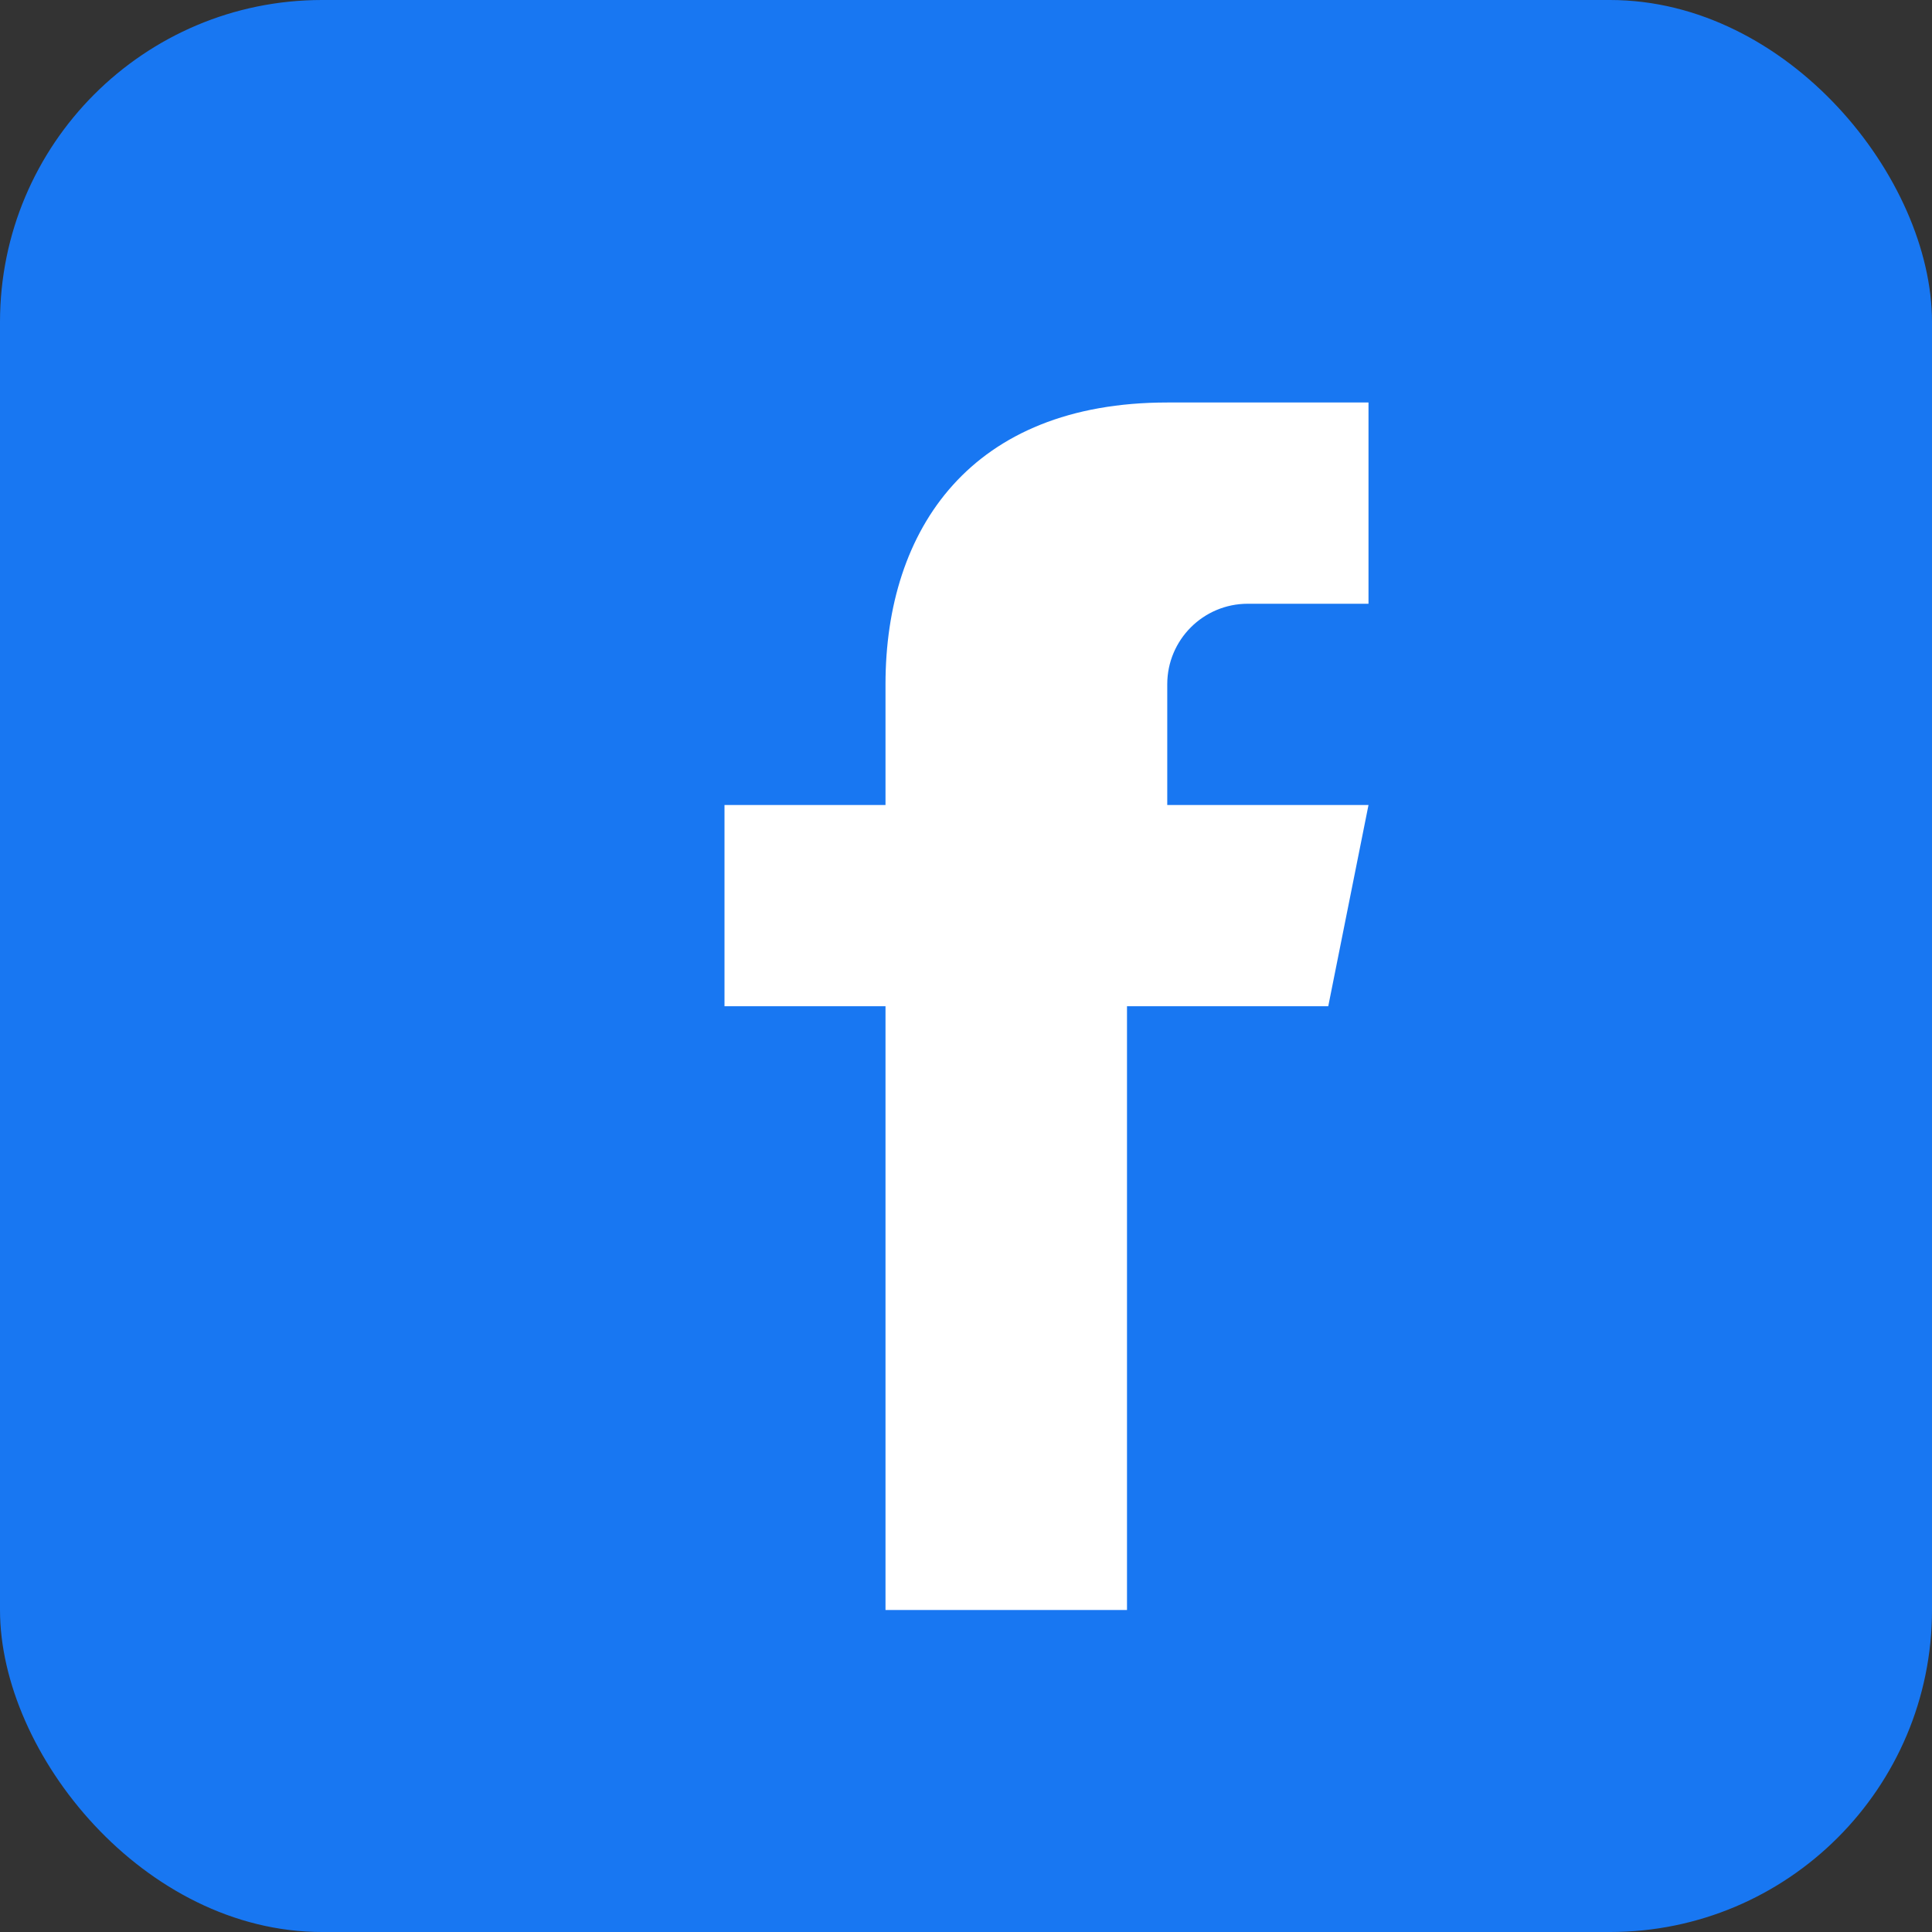
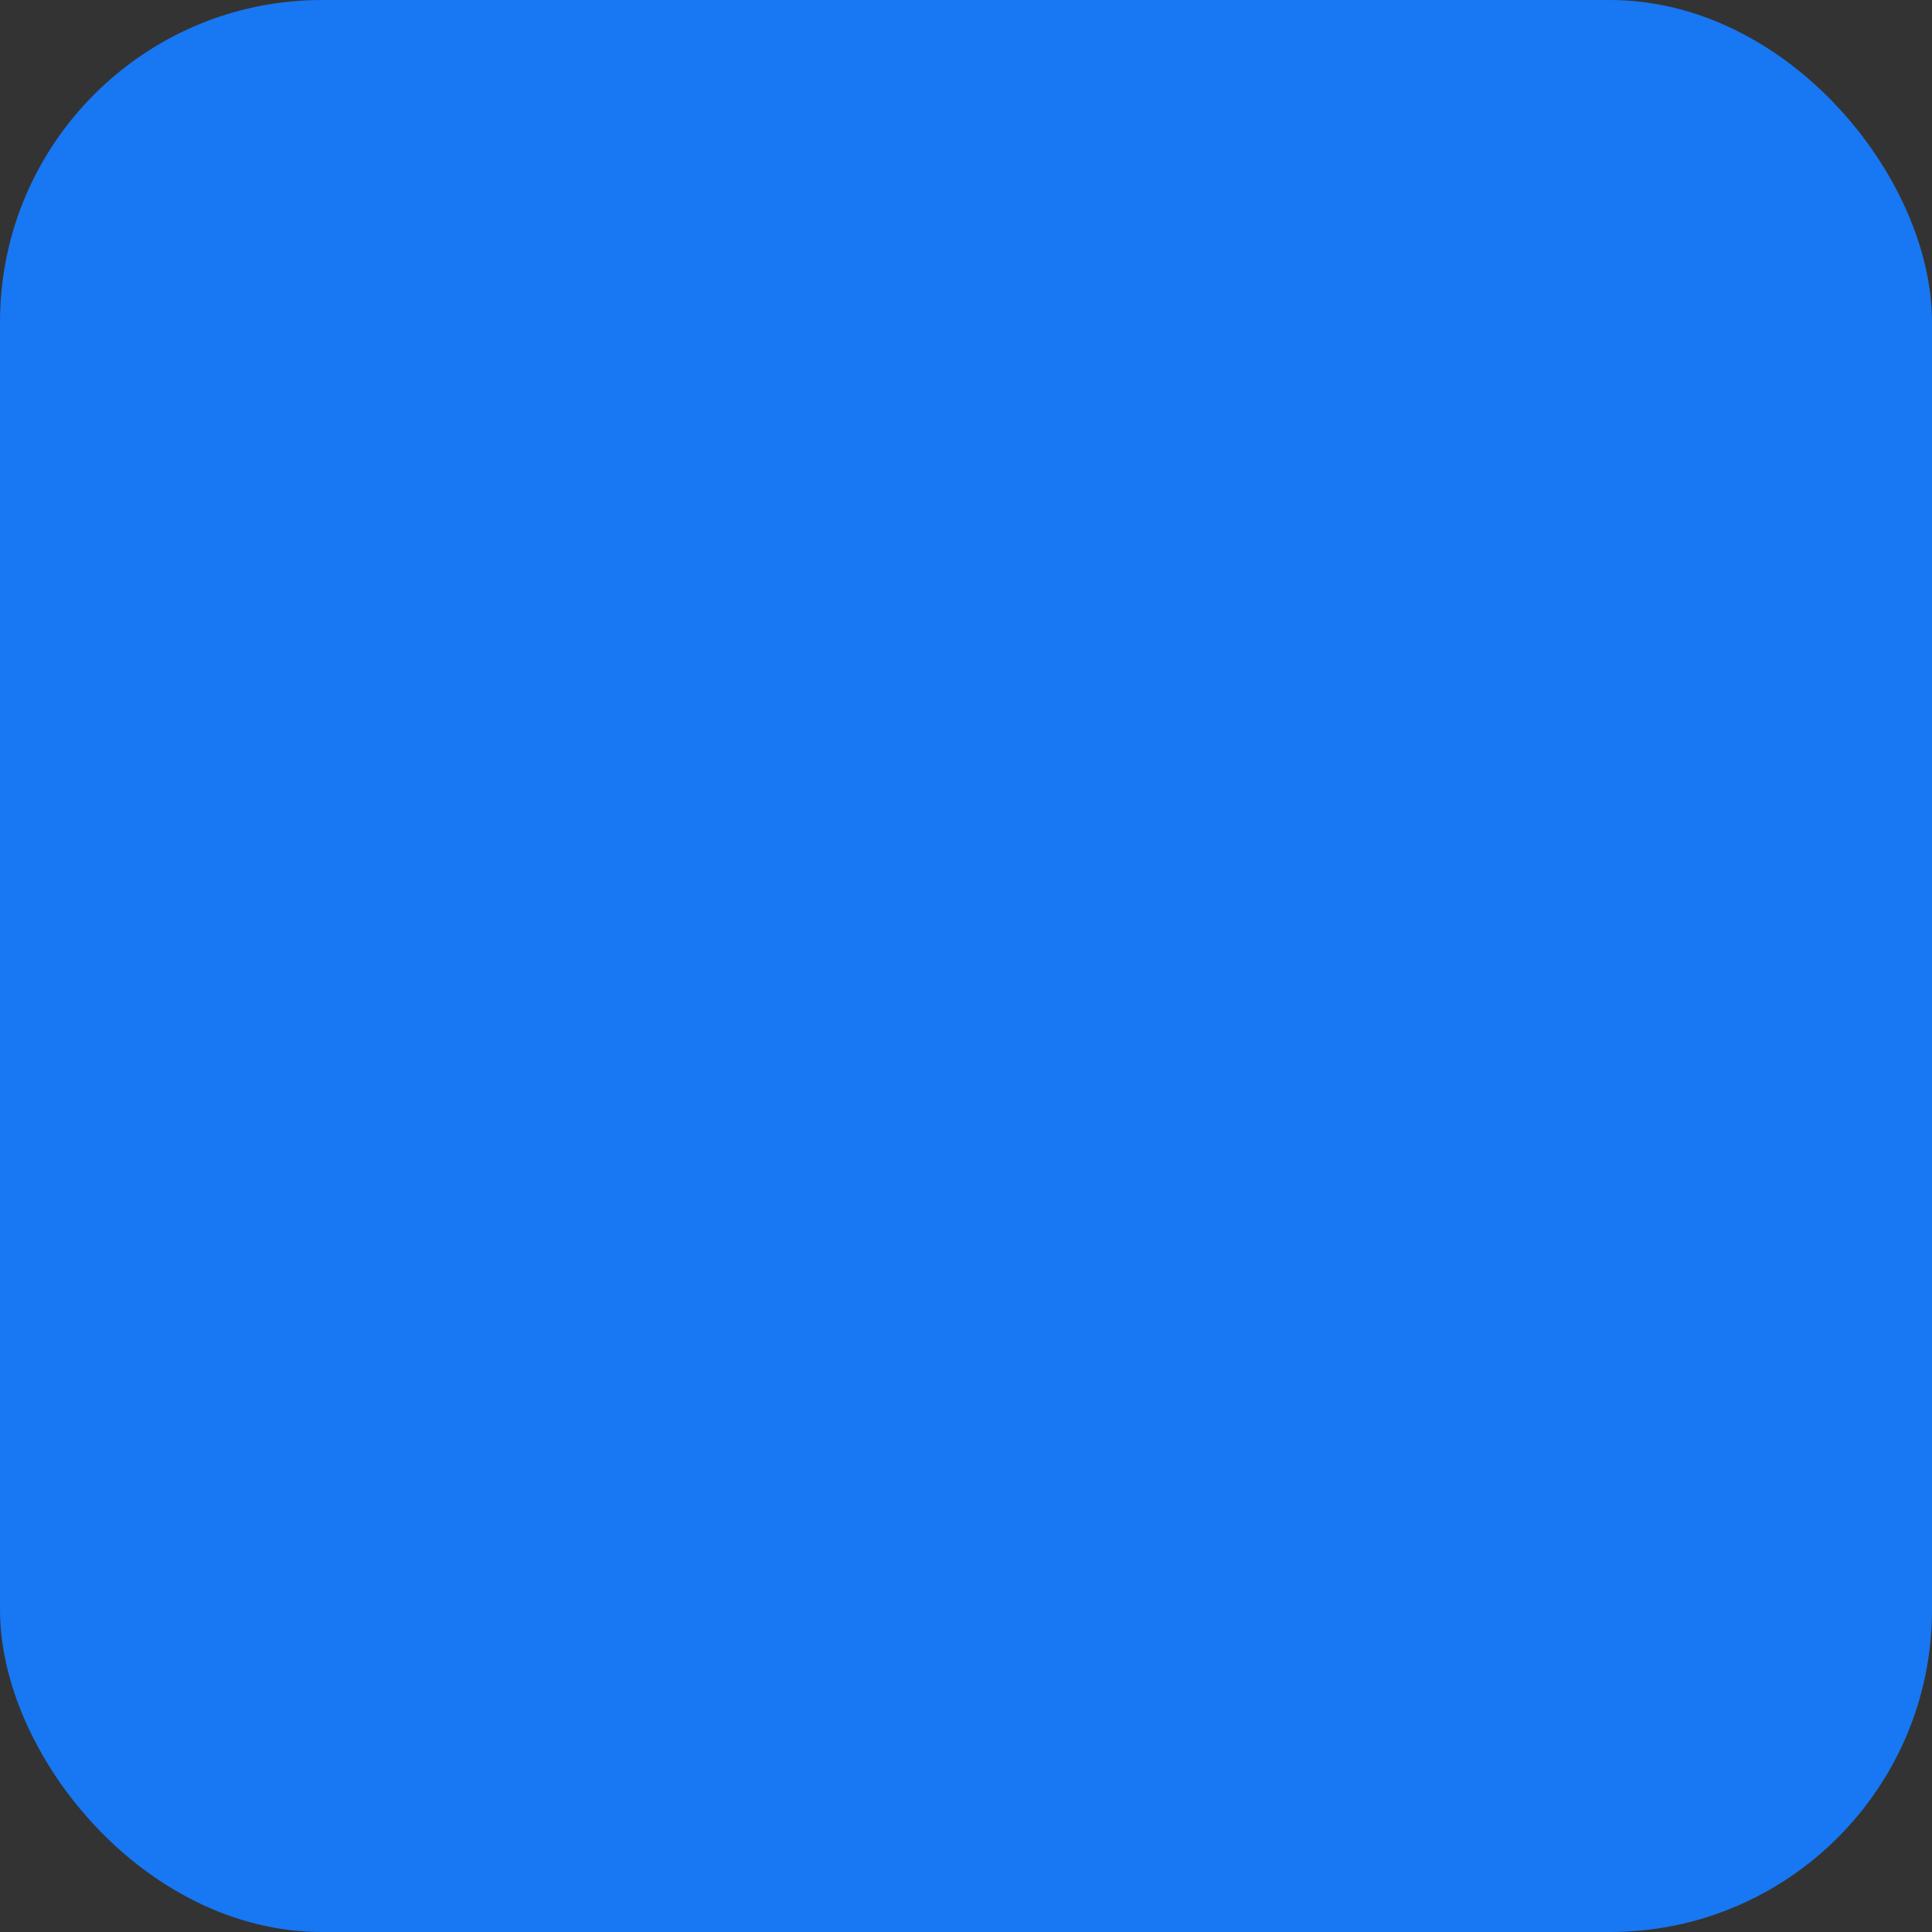
<svg xmlns="http://www.w3.org/2000/svg" width="24" height="24" viewBox="0 0 24 24" fill="none">
  <rect x="0" y="0" width="24" height="24" fill="#333333" stroke="none" />
  <rect width="24" height="24" rx="4" fill="#1877F2" />
-   <path d="M16.5 12.5H14V20H11V12.5H9V10H11V8.5C11 6.567 12.067 5 14.5 5H17V7.5H15.5C14.948 7.5 14.5 7.948 14.5 8.5V10H17L16.5 12.5Z" fill="white" />
</svg>